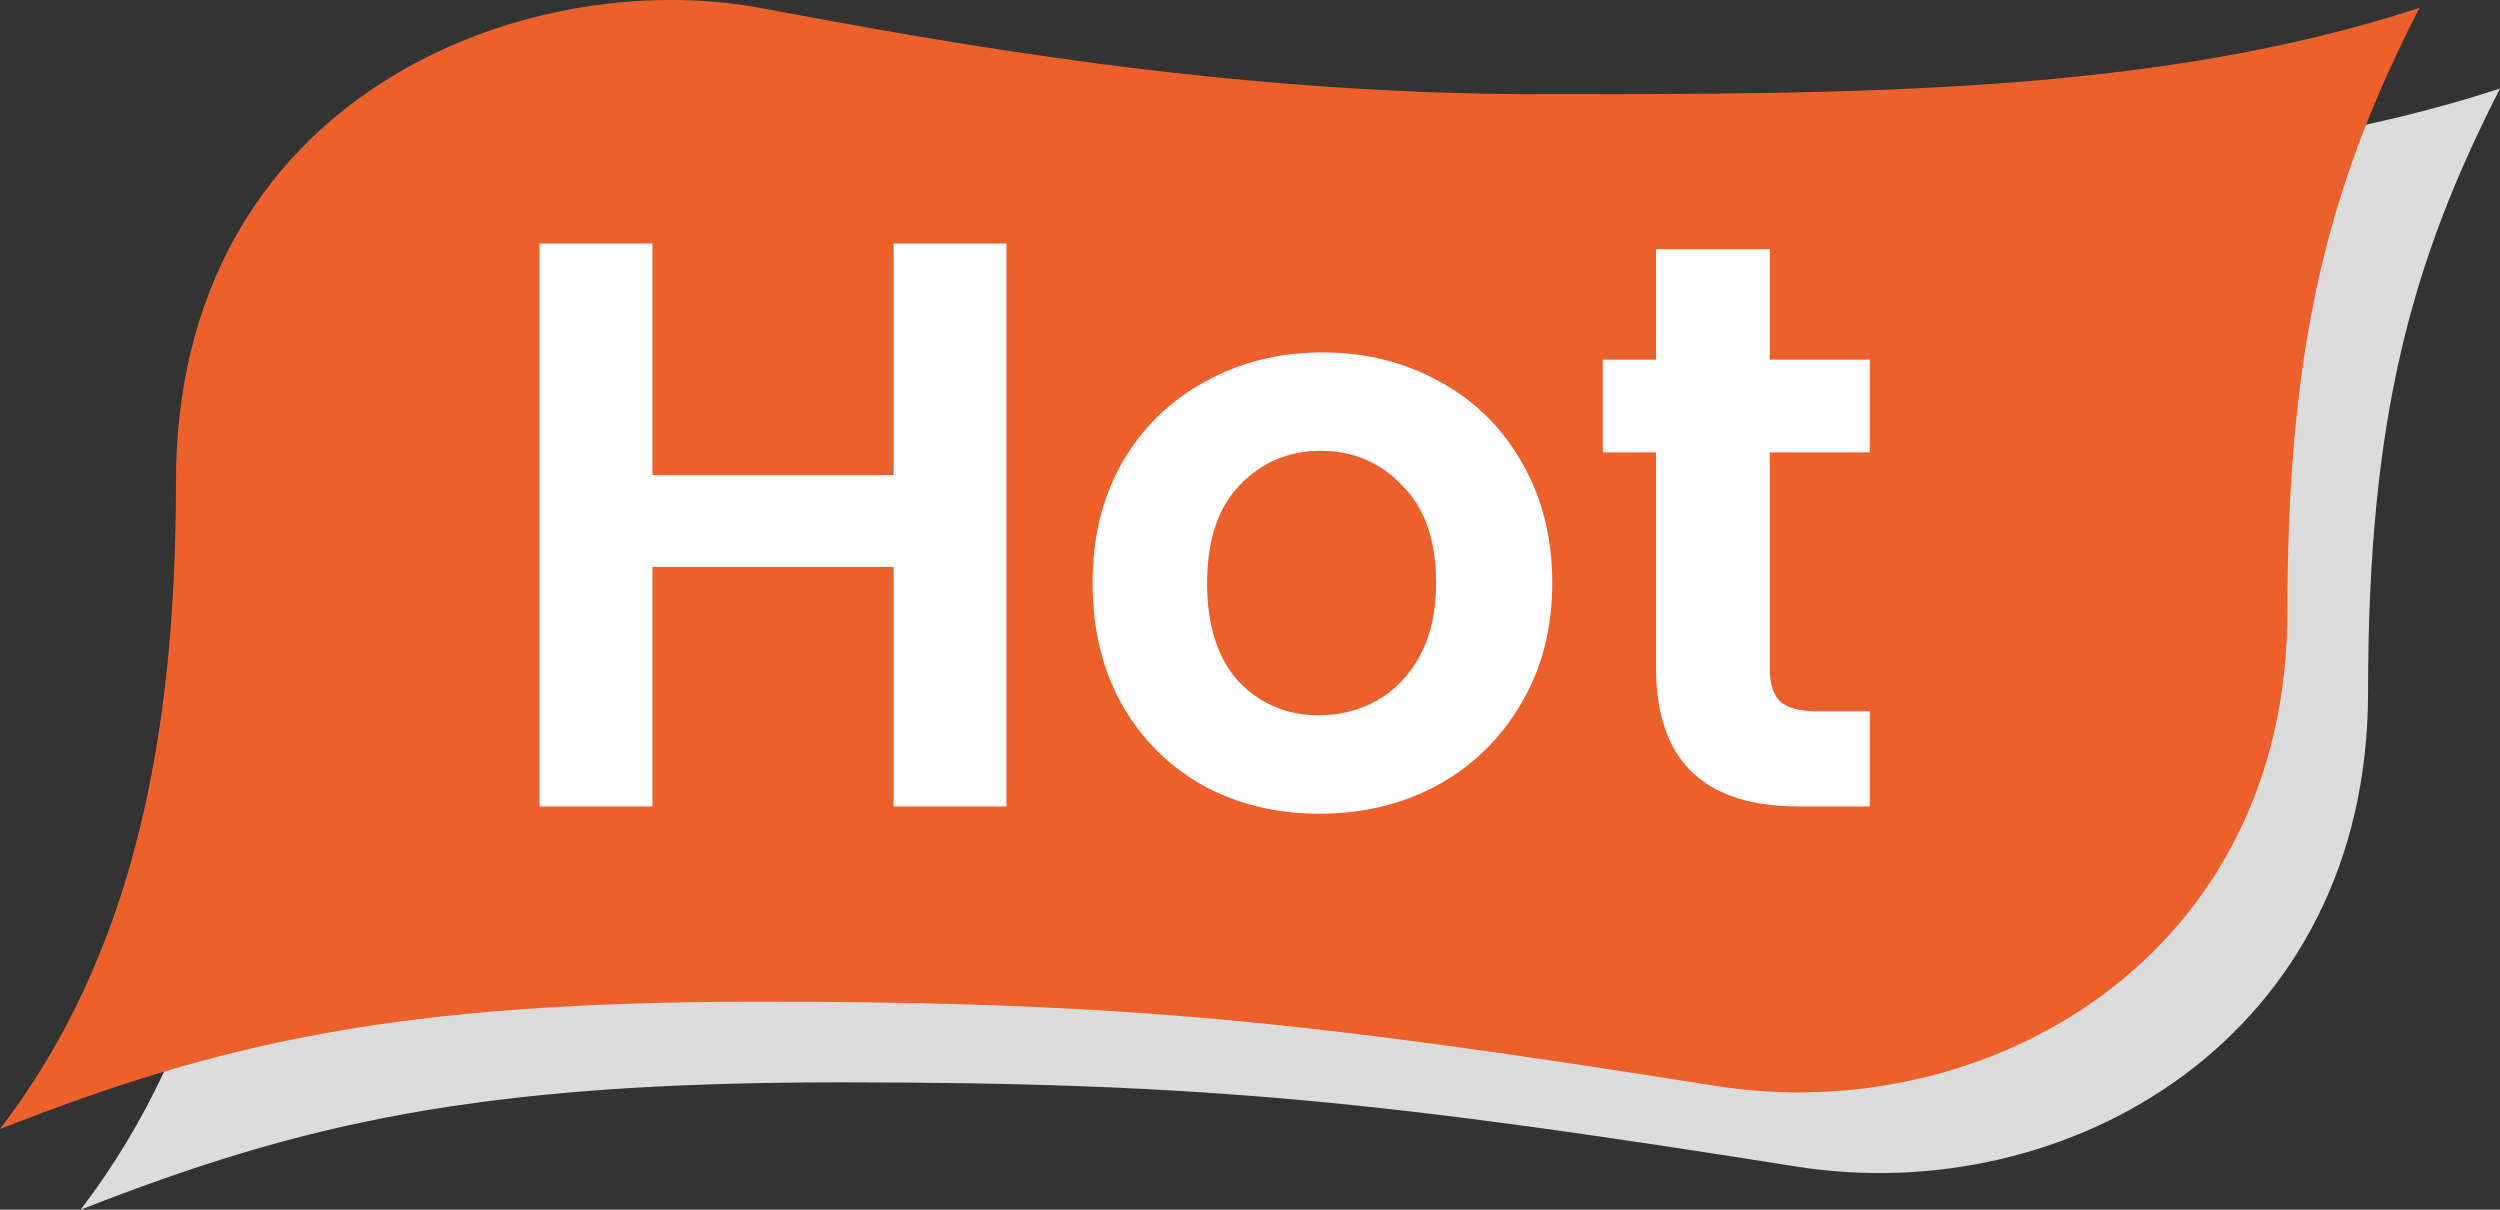
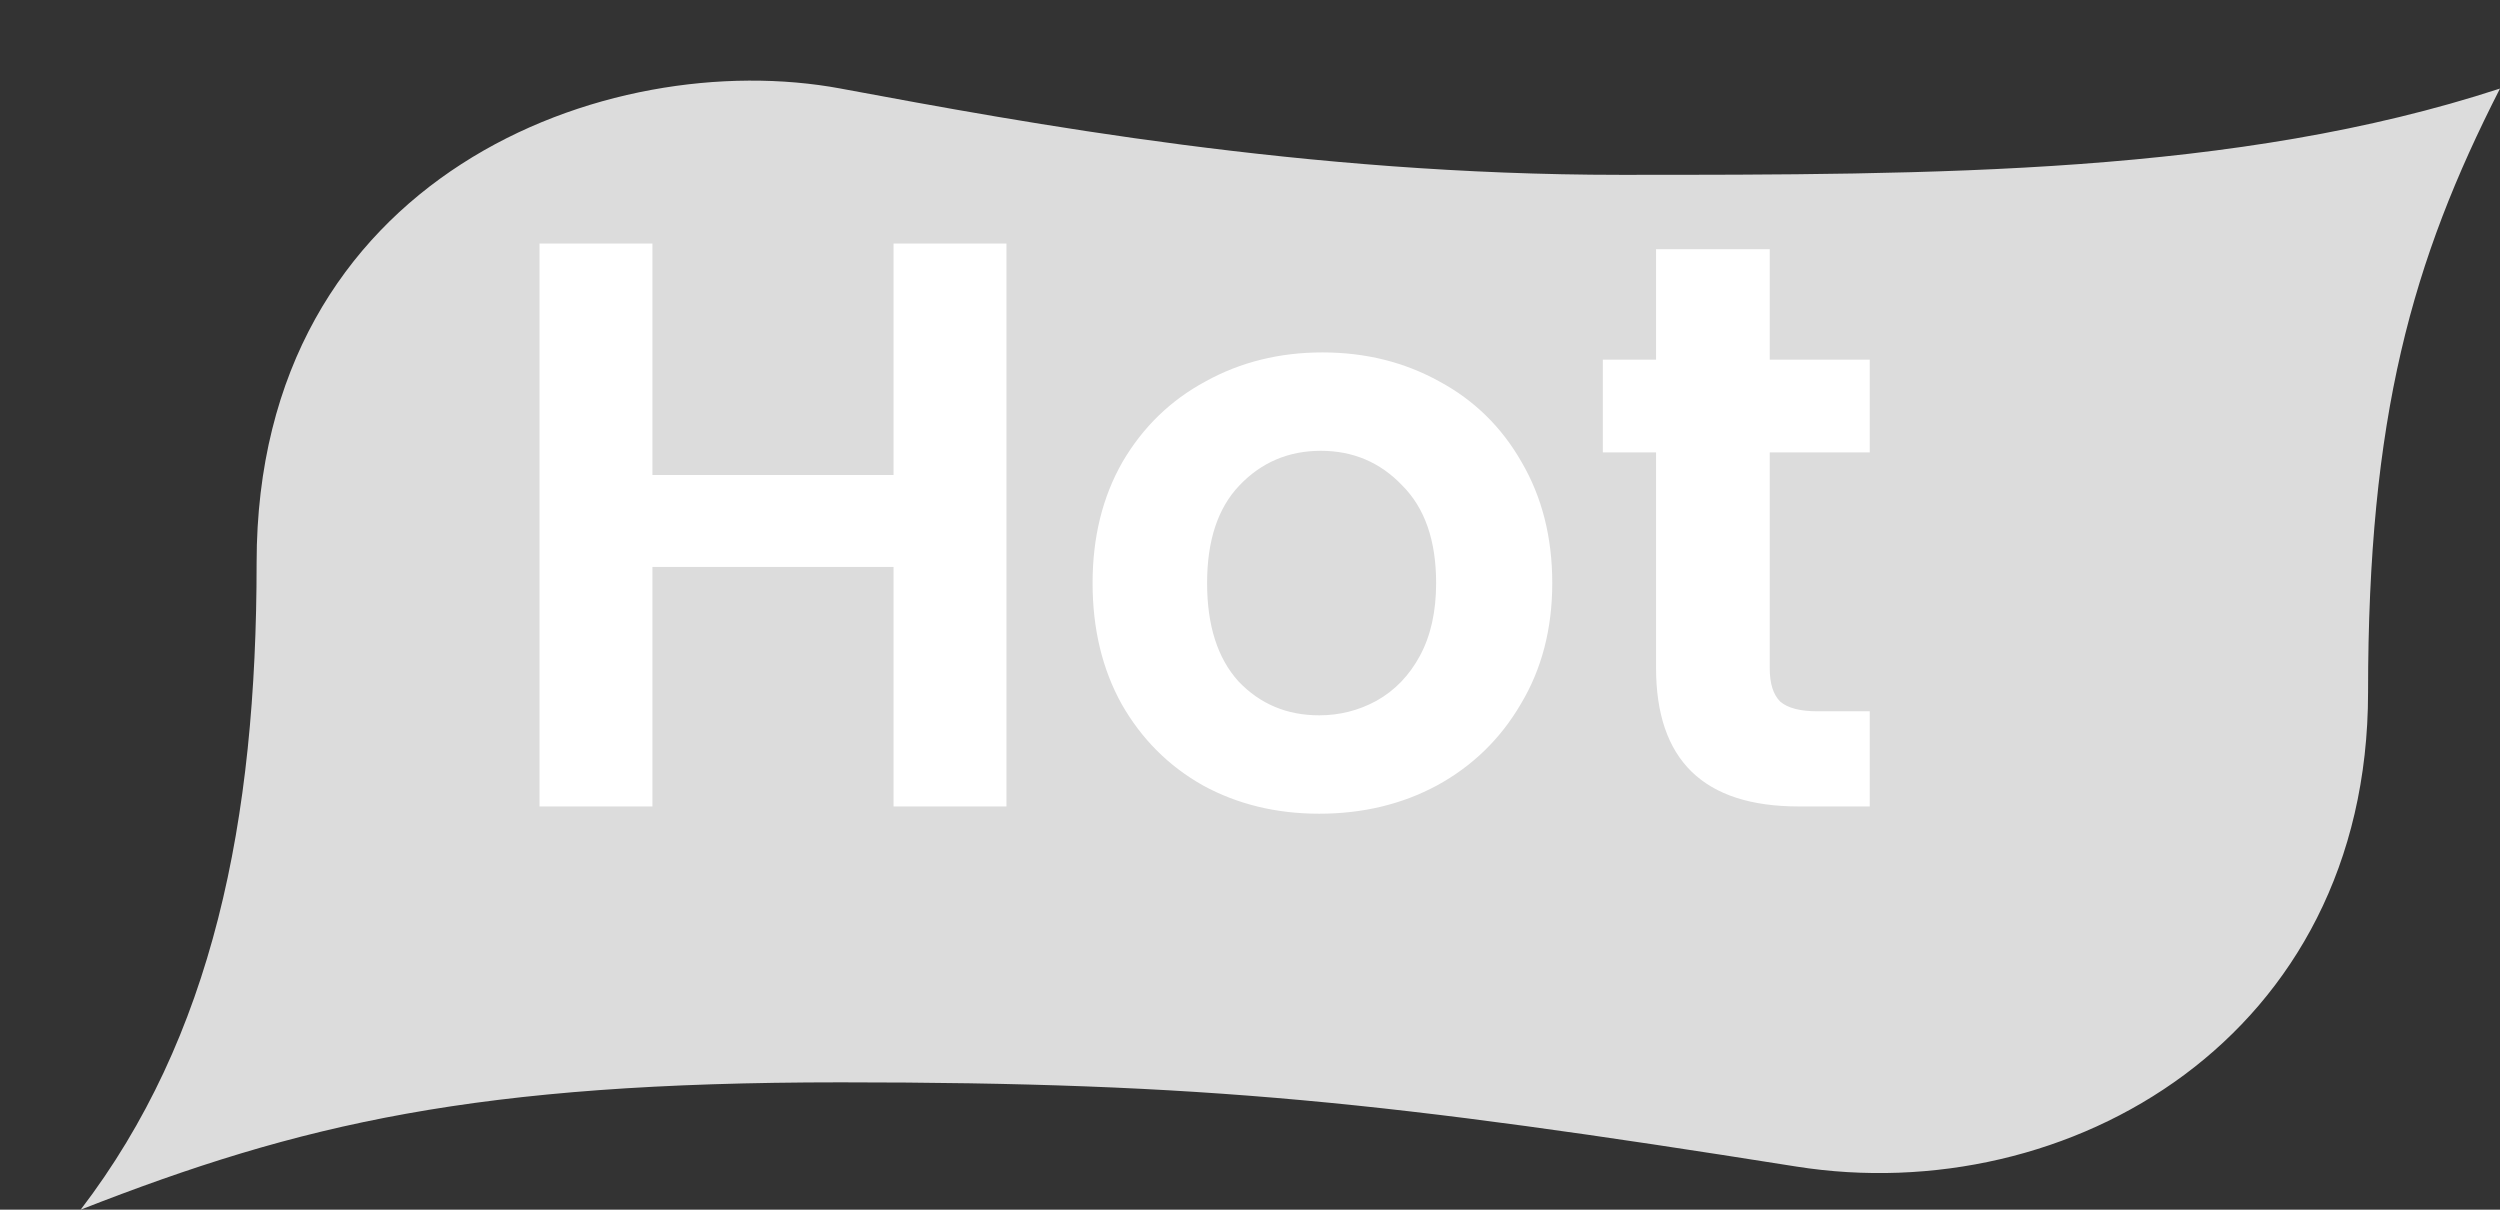
<svg xmlns="http://www.w3.org/2000/svg" width="31" height="15" viewBox="0 0 31 15" fill="none">
  <rect x="0" y="0" width="31" height="15" fill="#333333" stroke="none" />
  <path d="M3.182 6.979C3.182 10.188 2.636 12.861 1 15C3.727 13.931 5.909 13.421 10.424 13.421C14.939 13.421 17.215 13.663 22.273 14.465C25.647 15.001 29.364 12.861 29.364 8.584C29.364 5.162 29.909 3.237 31 1.098C27.727 2.168 24.011 2.168 20.091 2.168C16.186 2.168 12.726 1.526 10.45 1.103L10.424 1.098C7.542 0.563 3.182 2.168 3.182 6.979Z" fill="#DCDCDC" />
-   <path d="M2.182 5.979C2.182 9.188 1.636 11.861 0 14C2.727 12.931 4.909 12.421 9.424 12.421C13.939 12.421 16.215 12.663 21.273 13.465C24.647 14.001 28.364 11.861 28.364 7.584C28.364 4.162 28.909 2.237 30 0.098C26.727 1.168 23.011 1.168 19.091 1.168C15.186 1.168 11.726 0.526 9.45 0.103L9.424 0.098C6.542 -0.437 2.182 1.168 2.182 5.979Z" fill="#EC612B" />
  <path d="M12.48 3.02V10H11.08V7.03H8.09V10H6.69V3.02H8.09V5.89H11.08V3.02H12.48ZM16.358 10.09C15.825 10.09 15.345 9.973 14.918 9.74C14.491 9.5 14.155 9.163 13.908 8.73C13.668 8.297 13.548 7.797 13.548 7.23C13.548 6.663 13.671 6.163 13.918 5.73C14.171 5.297 14.515 4.963 14.948 4.73C15.381 4.49 15.865 4.37 16.398 4.37C16.931 4.37 17.415 4.49 17.848 4.73C18.281 4.963 18.621 5.297 18.868 5.73C19.121 6.163 19.248 6.663 19.248 7.23C19.248 7.797 19.118 8.297 18.858 8.73C18.605 9.163 18.258 9.5 17.818 9.74C17.385 9.973 16.898 10.09 16.358 10.09ZM16.358 8.87C16.611 8.87 16.848 8.81 17.068 8.69C17.295 8.563 17.475 8.377 17.608 8.13C17.741 7.883 17.808 7.583 17.808 7.23C17.808 6.703 17.668 6.3 17.388 6.02C17.115 5.733 16.778 5.59 16.378 5.59C15.978 5.59 15.641 5.733 15.368 6.02C15.101 6.3 14.968 6.703 14.968 7.23C14.968 7.757 15.098 8.163 15.358 8.45C15.625 8.73 15.958 8.87 16.358 8.87ZM21.945 5.61V8.29C21.945 8.477 21.988 8.613 22.075 8.7C22.168 8.78 22.322 8.82 22.535 8.82H23.185V10H22.305C21.125 10 20.535 9.427 20.535 8.28V5.61H19.875V4.46H20.535V3.09H21.945V4.46H23.185V5.61H21.945Z" fill="white" />
</svg>